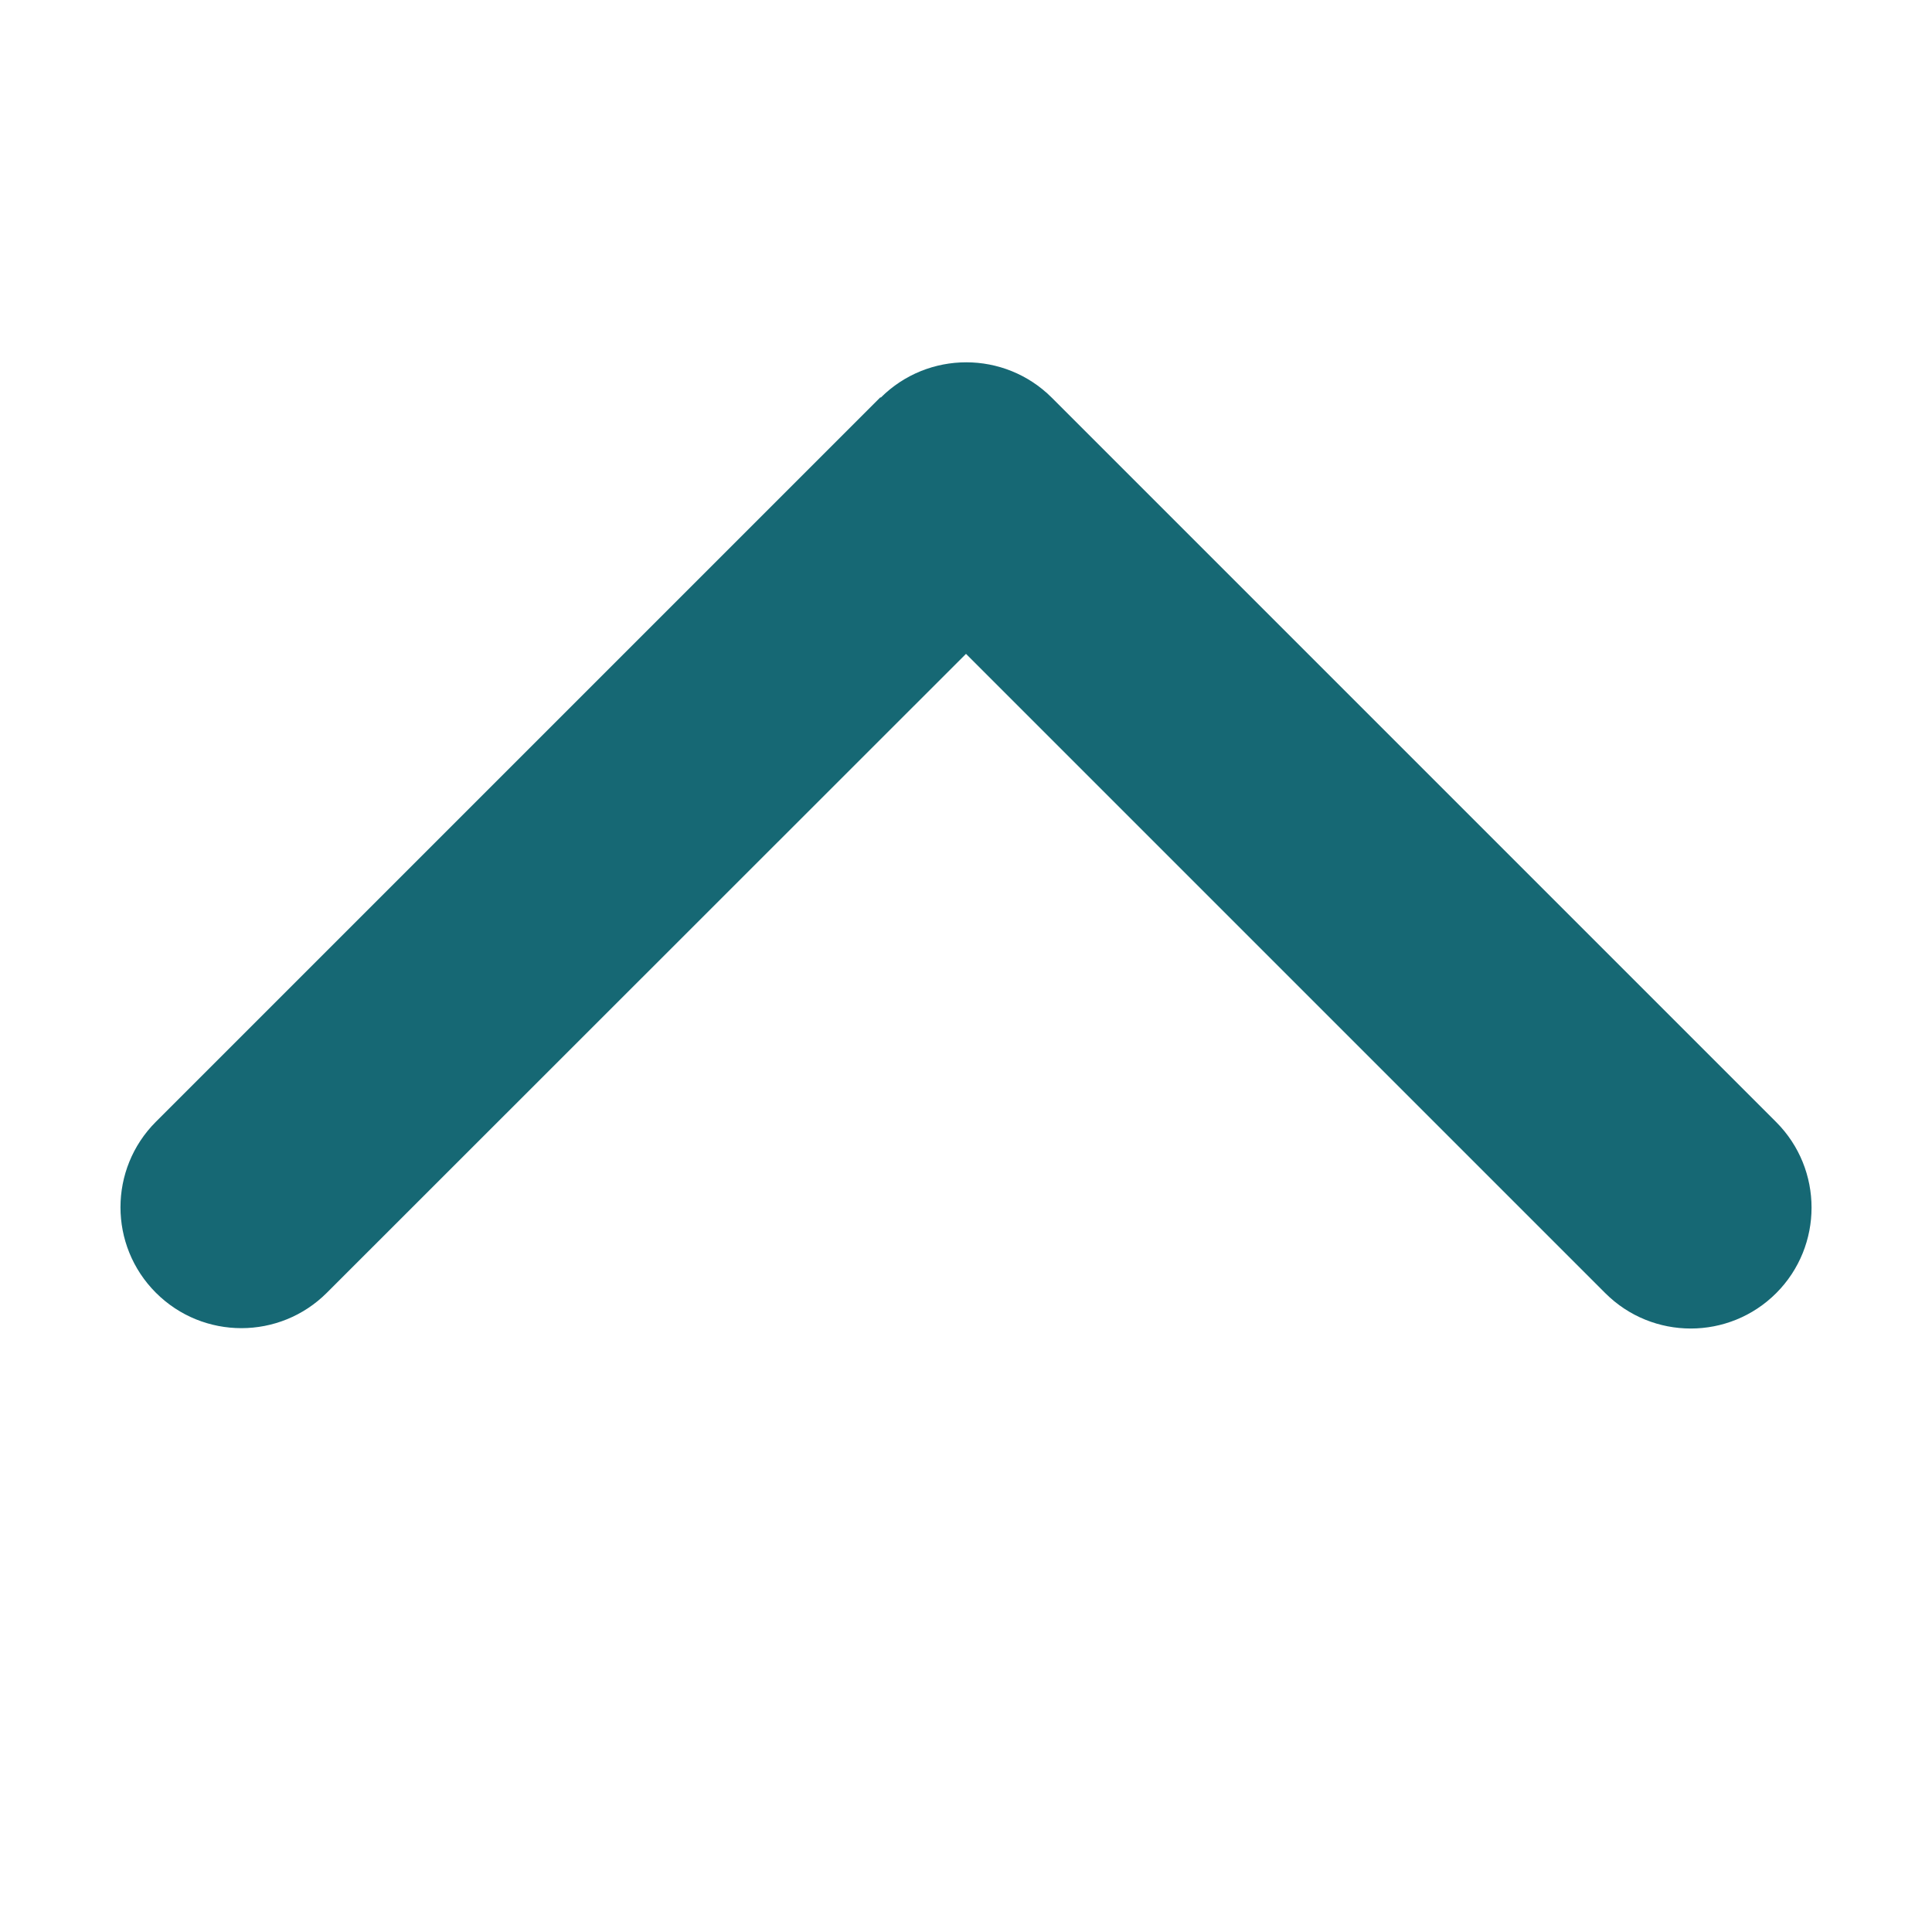
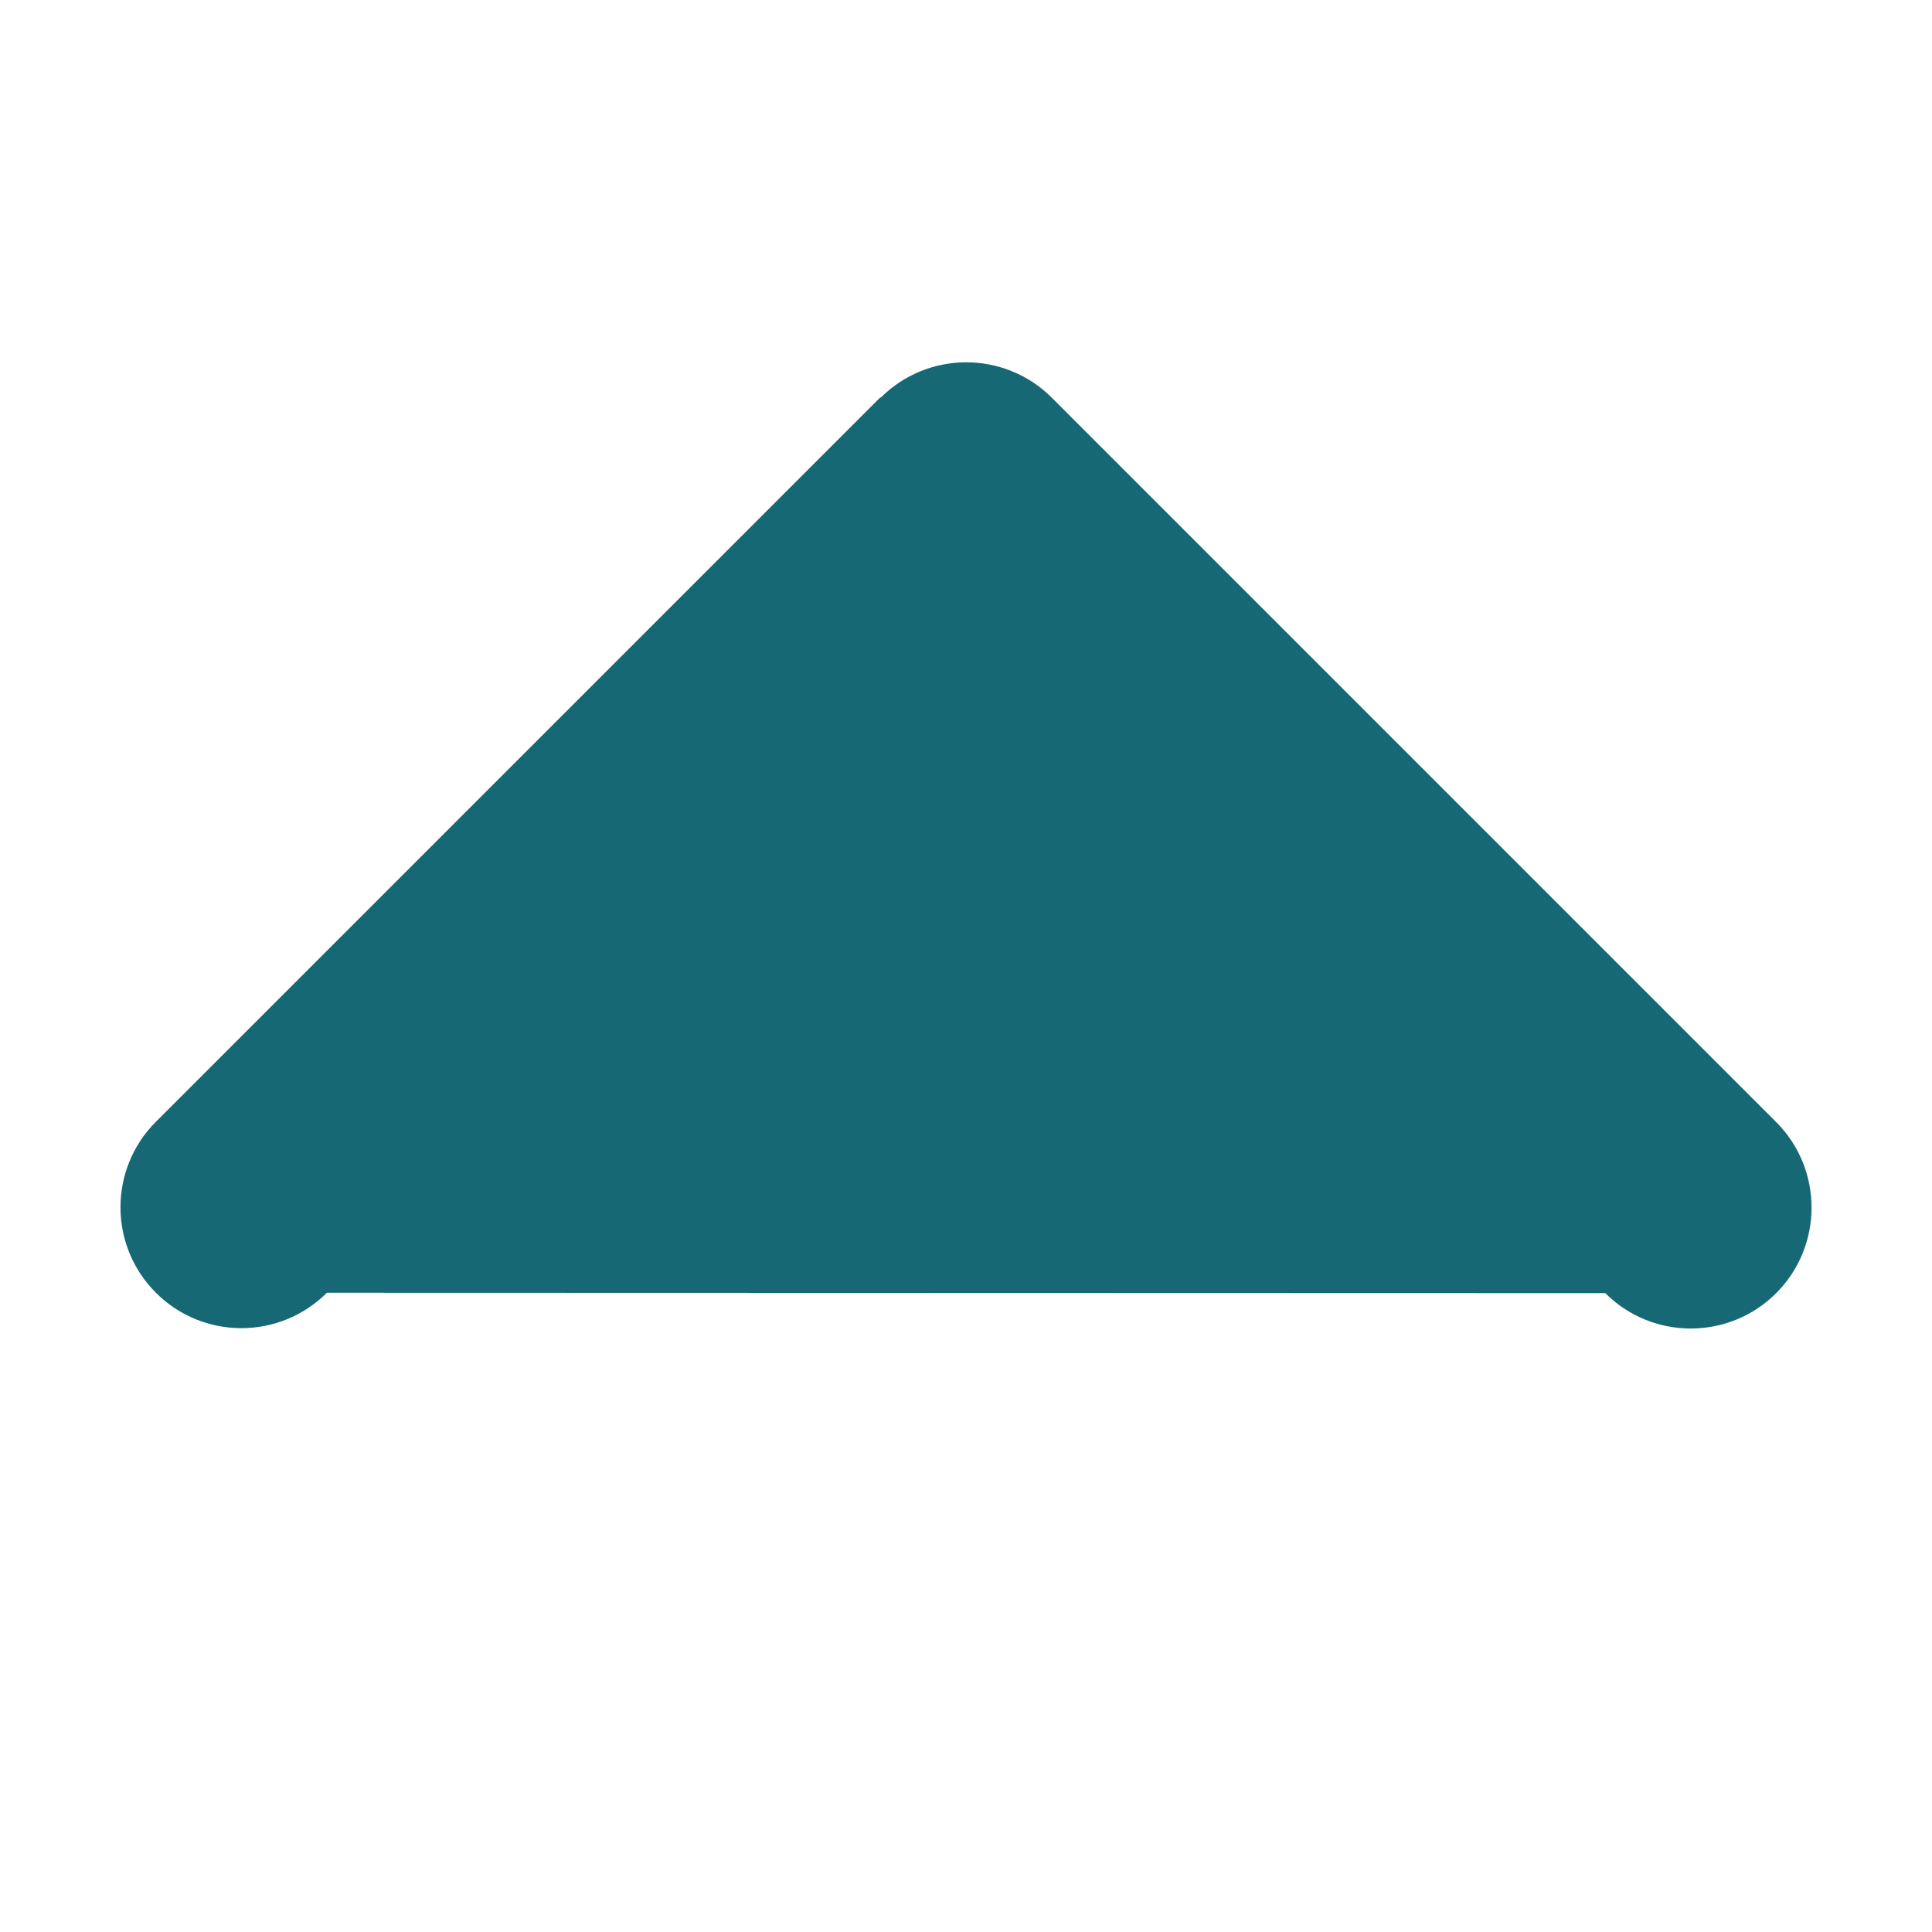
<svg xmlns="http://www.w3.org/2000/svg" width="16" height="16" viewBox="0 0 16 16" fill="none">
-   <path d="M7.294 3.293C7.685 2.903 8.319 2.903 8.71 3.293L14.71 9.293C15.1 9.684 15.1 10.318 14.71 10.709C14.319 11.1 13.685 11.1 13.294 10.709L8 5.415L2.707 10.706C2.316 11.097 1.682 11.097 1.291 10.706C0.9 10.315 0.9 9.681 1.291 9.29L7.291 3.29L7.294 3.293Z" fill="#166874" />
+   <path d="M7.294 3.293C7.685 2.903 8.319 2.903 8.71 3.293L14.71 9.293C15.1 9.684 15.1 10.318 14.71 10.709C14.319 11.1 13.685 11.1 13.294 10.709L2.707 10.706C2.316 11.097 1.682 11.097 1.291 10.706C0.9 10.315 0.9 9.681 1.291 9.29L7.291 3.29L7.294 3.293Z" fill="#166874" />
</svg>